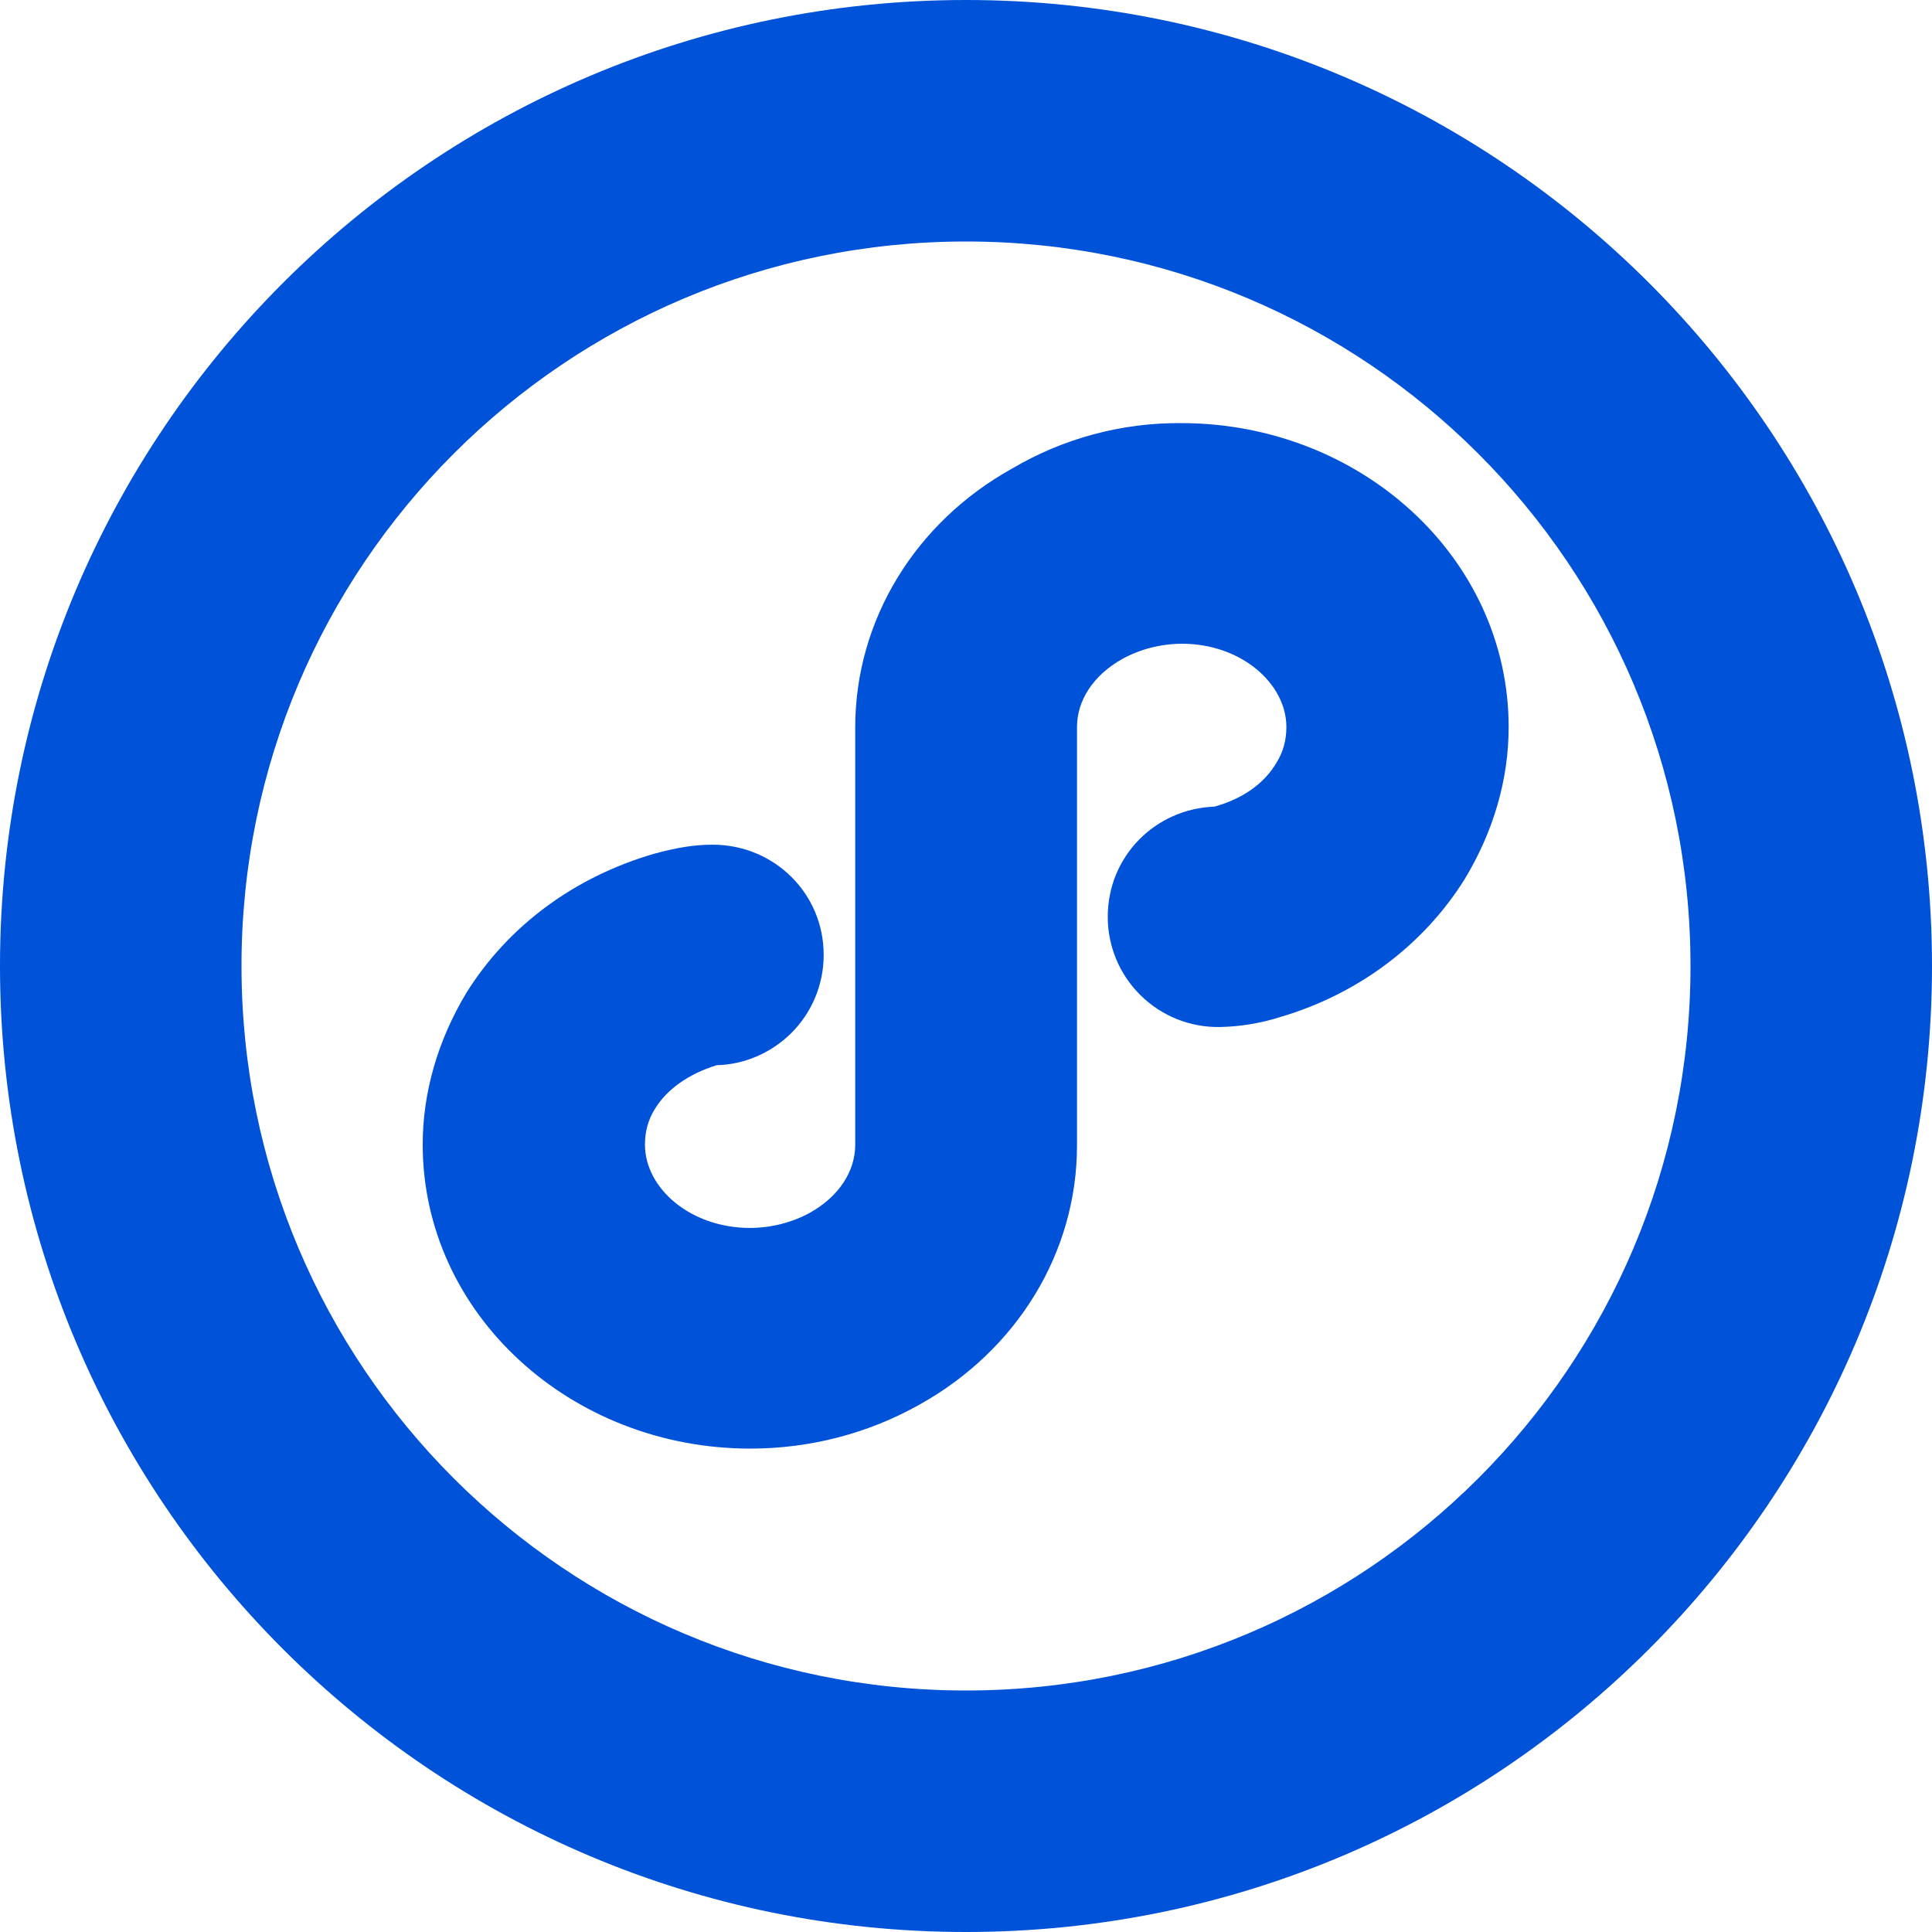
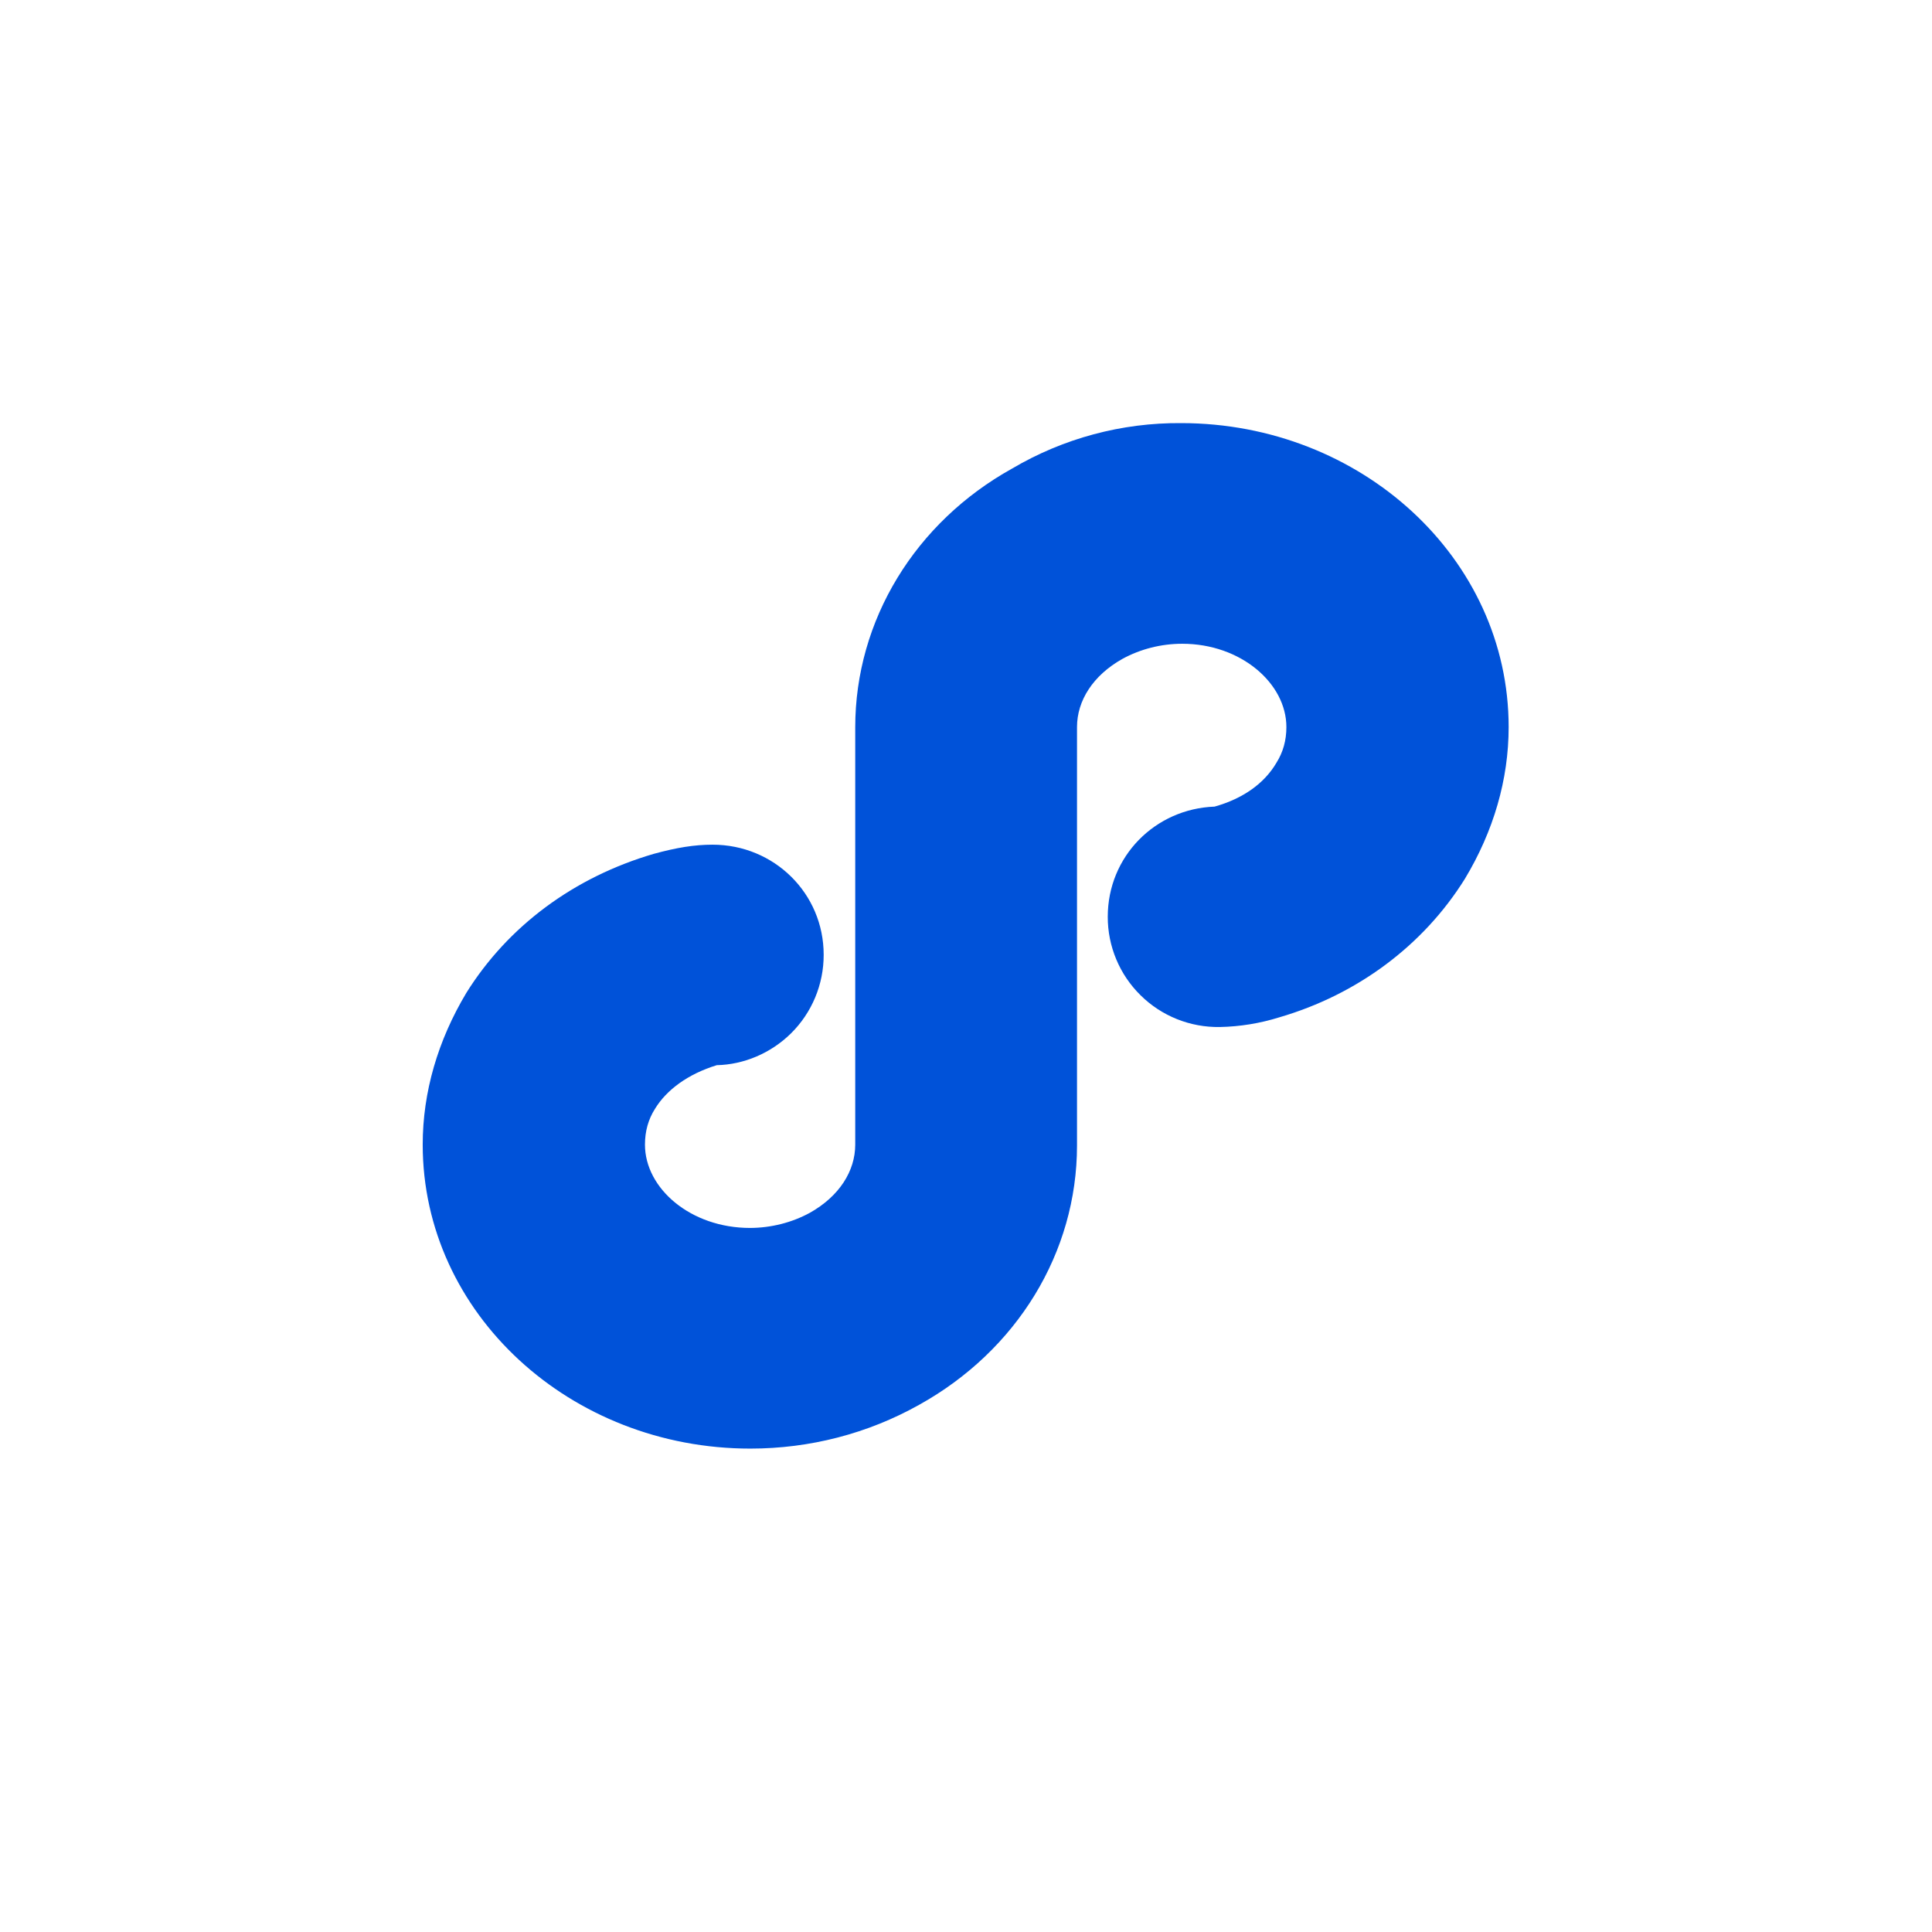
<svg xmlns="http://www.w3.org/2000/svg" width="24" height="24" viewBox="0 0 24 24" fill="none">
  <path d="M18.741 9.032C18.741 9.684 18.553 10.326 18.198 10.916C17.681 11.746 16.86 12.355 15.894 12.637C15.654 12.712 15.405 12.753 15.154 12.758C14.786 12.764 14.431 12.623 14.169 12.364C13.907 12.107 13.76 11.754 13.761 11.388C13.761 10.64 14.348 10.047 15.088 10.02C15.444 9.92 15.707 9.73 15.856 9.476C15.939 9.344 15.98 9.197 15.98 9.032C15.98 8.49 15.416 7.997 14.686 7.997C14.424 7.997 14.166 8.063 13.943 8.185C13.576 8.391 13.379 8.705 13.379 9.032V14.229C13.379 15.561 12.632 16.777 11.418 17.451C10.78 17.809 10.059 17.995 9.321 17.995C7.09 17.995 5.251 16.32 5.251 14.218C5.251 13.568 5.439 12.925 5.793 12.334C6.311 11.504 7.132 10.895 8.124 10.606C8.407 10.529 8.625 10.493 8.852 10.493C9.617 10.493 10.232 11.099 10.232 11.86C10.233 12.228 10.086 12.581 9.824 12.839C9.574 13.084 9.24 13.225 8.904 13.232C8.547 13.342 8.281 13.537 8.136 13.775C8.053 13.906 8.012 14.053 8.012 14.219C8.012 14.762 8.578 15.254 9.318 15.254C9.58 15.253 9.838 15.187 10.06 15.066C10.427 14.86 10.624 14.546 10.624 14.219V9.035C10.624 7.703 11.371 6.488 12.572 5.821C13.209 5.445 13.935 5.25 14.675 5.256C16.905 5.258 18.741 6.931 18.741 9.032Z" fill="#0052D9" />
-   <path d="M12 21C16.971 21 21 16.971 21 12C21 7.029 16.971 3 12 3C7.029 3 3 7.029 3 12C3 16.971 7.029 21 12 21ZM12 24C5.373 24 0 18.627 0 12C0 5.373 5.373 0 12 0C18.627 0 24 5.373 24 12C24 18.627 18.627 24 12 24Z" fill="#0052D9" />
</svg>